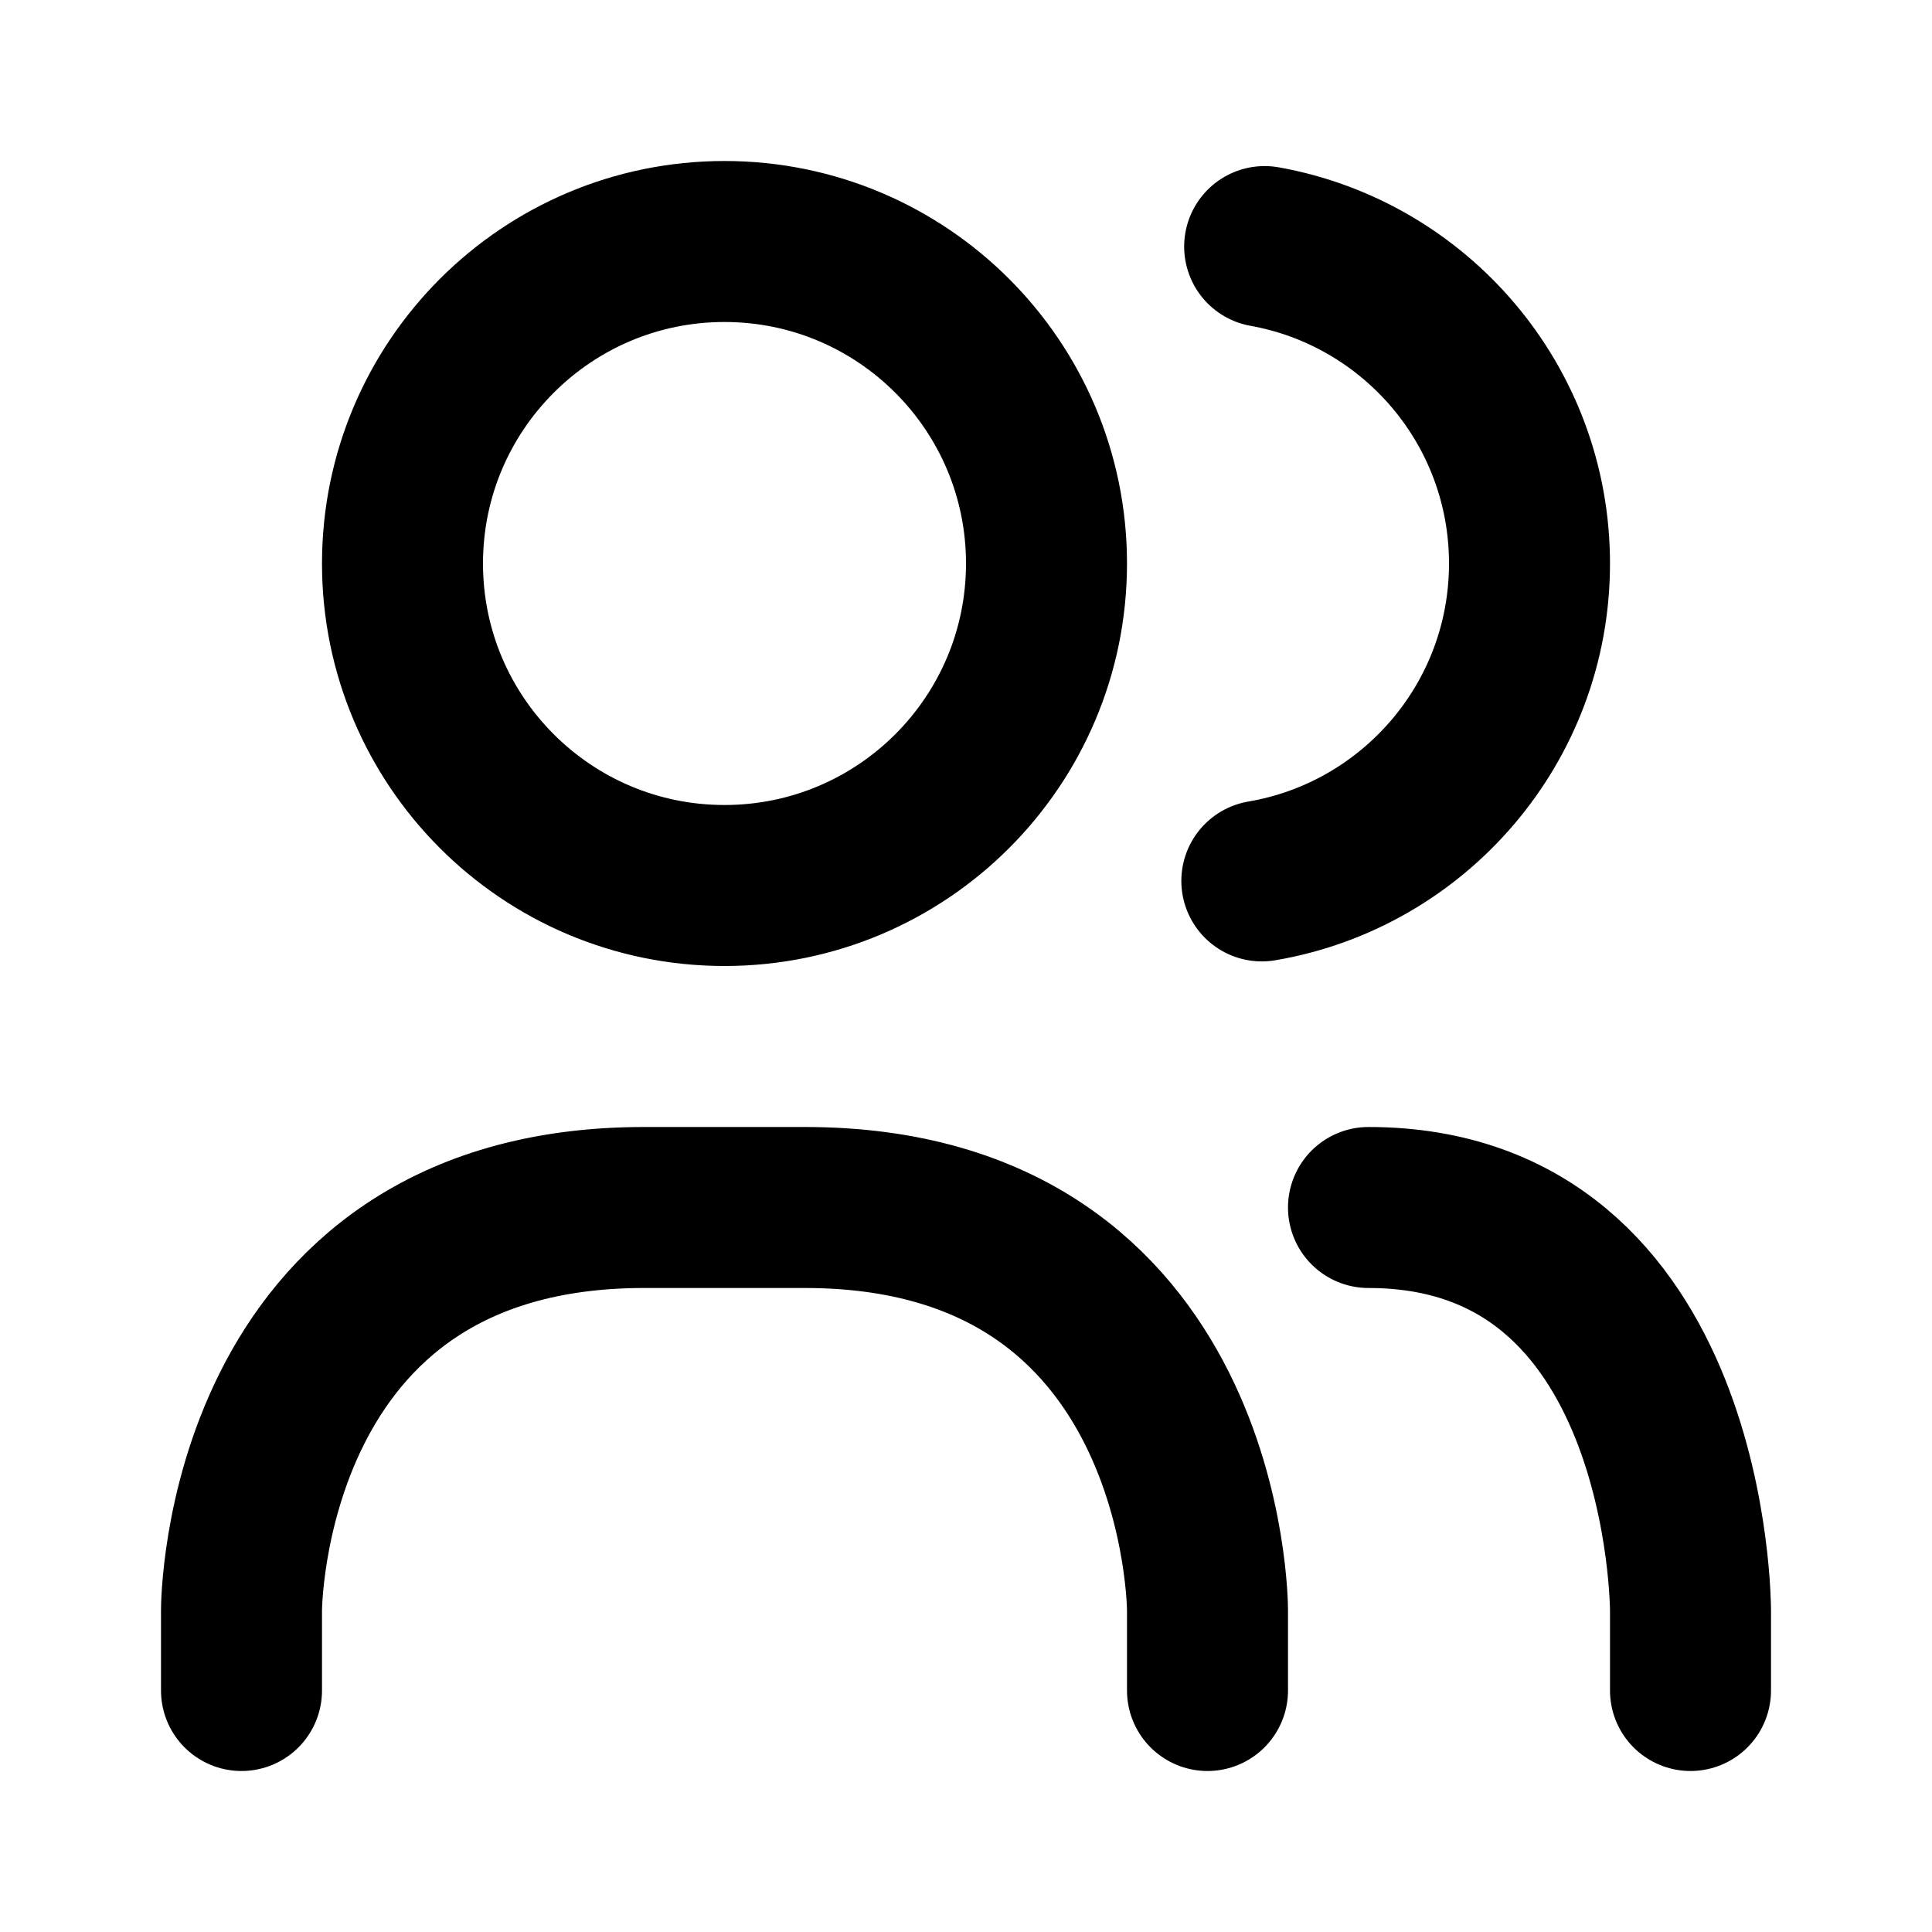
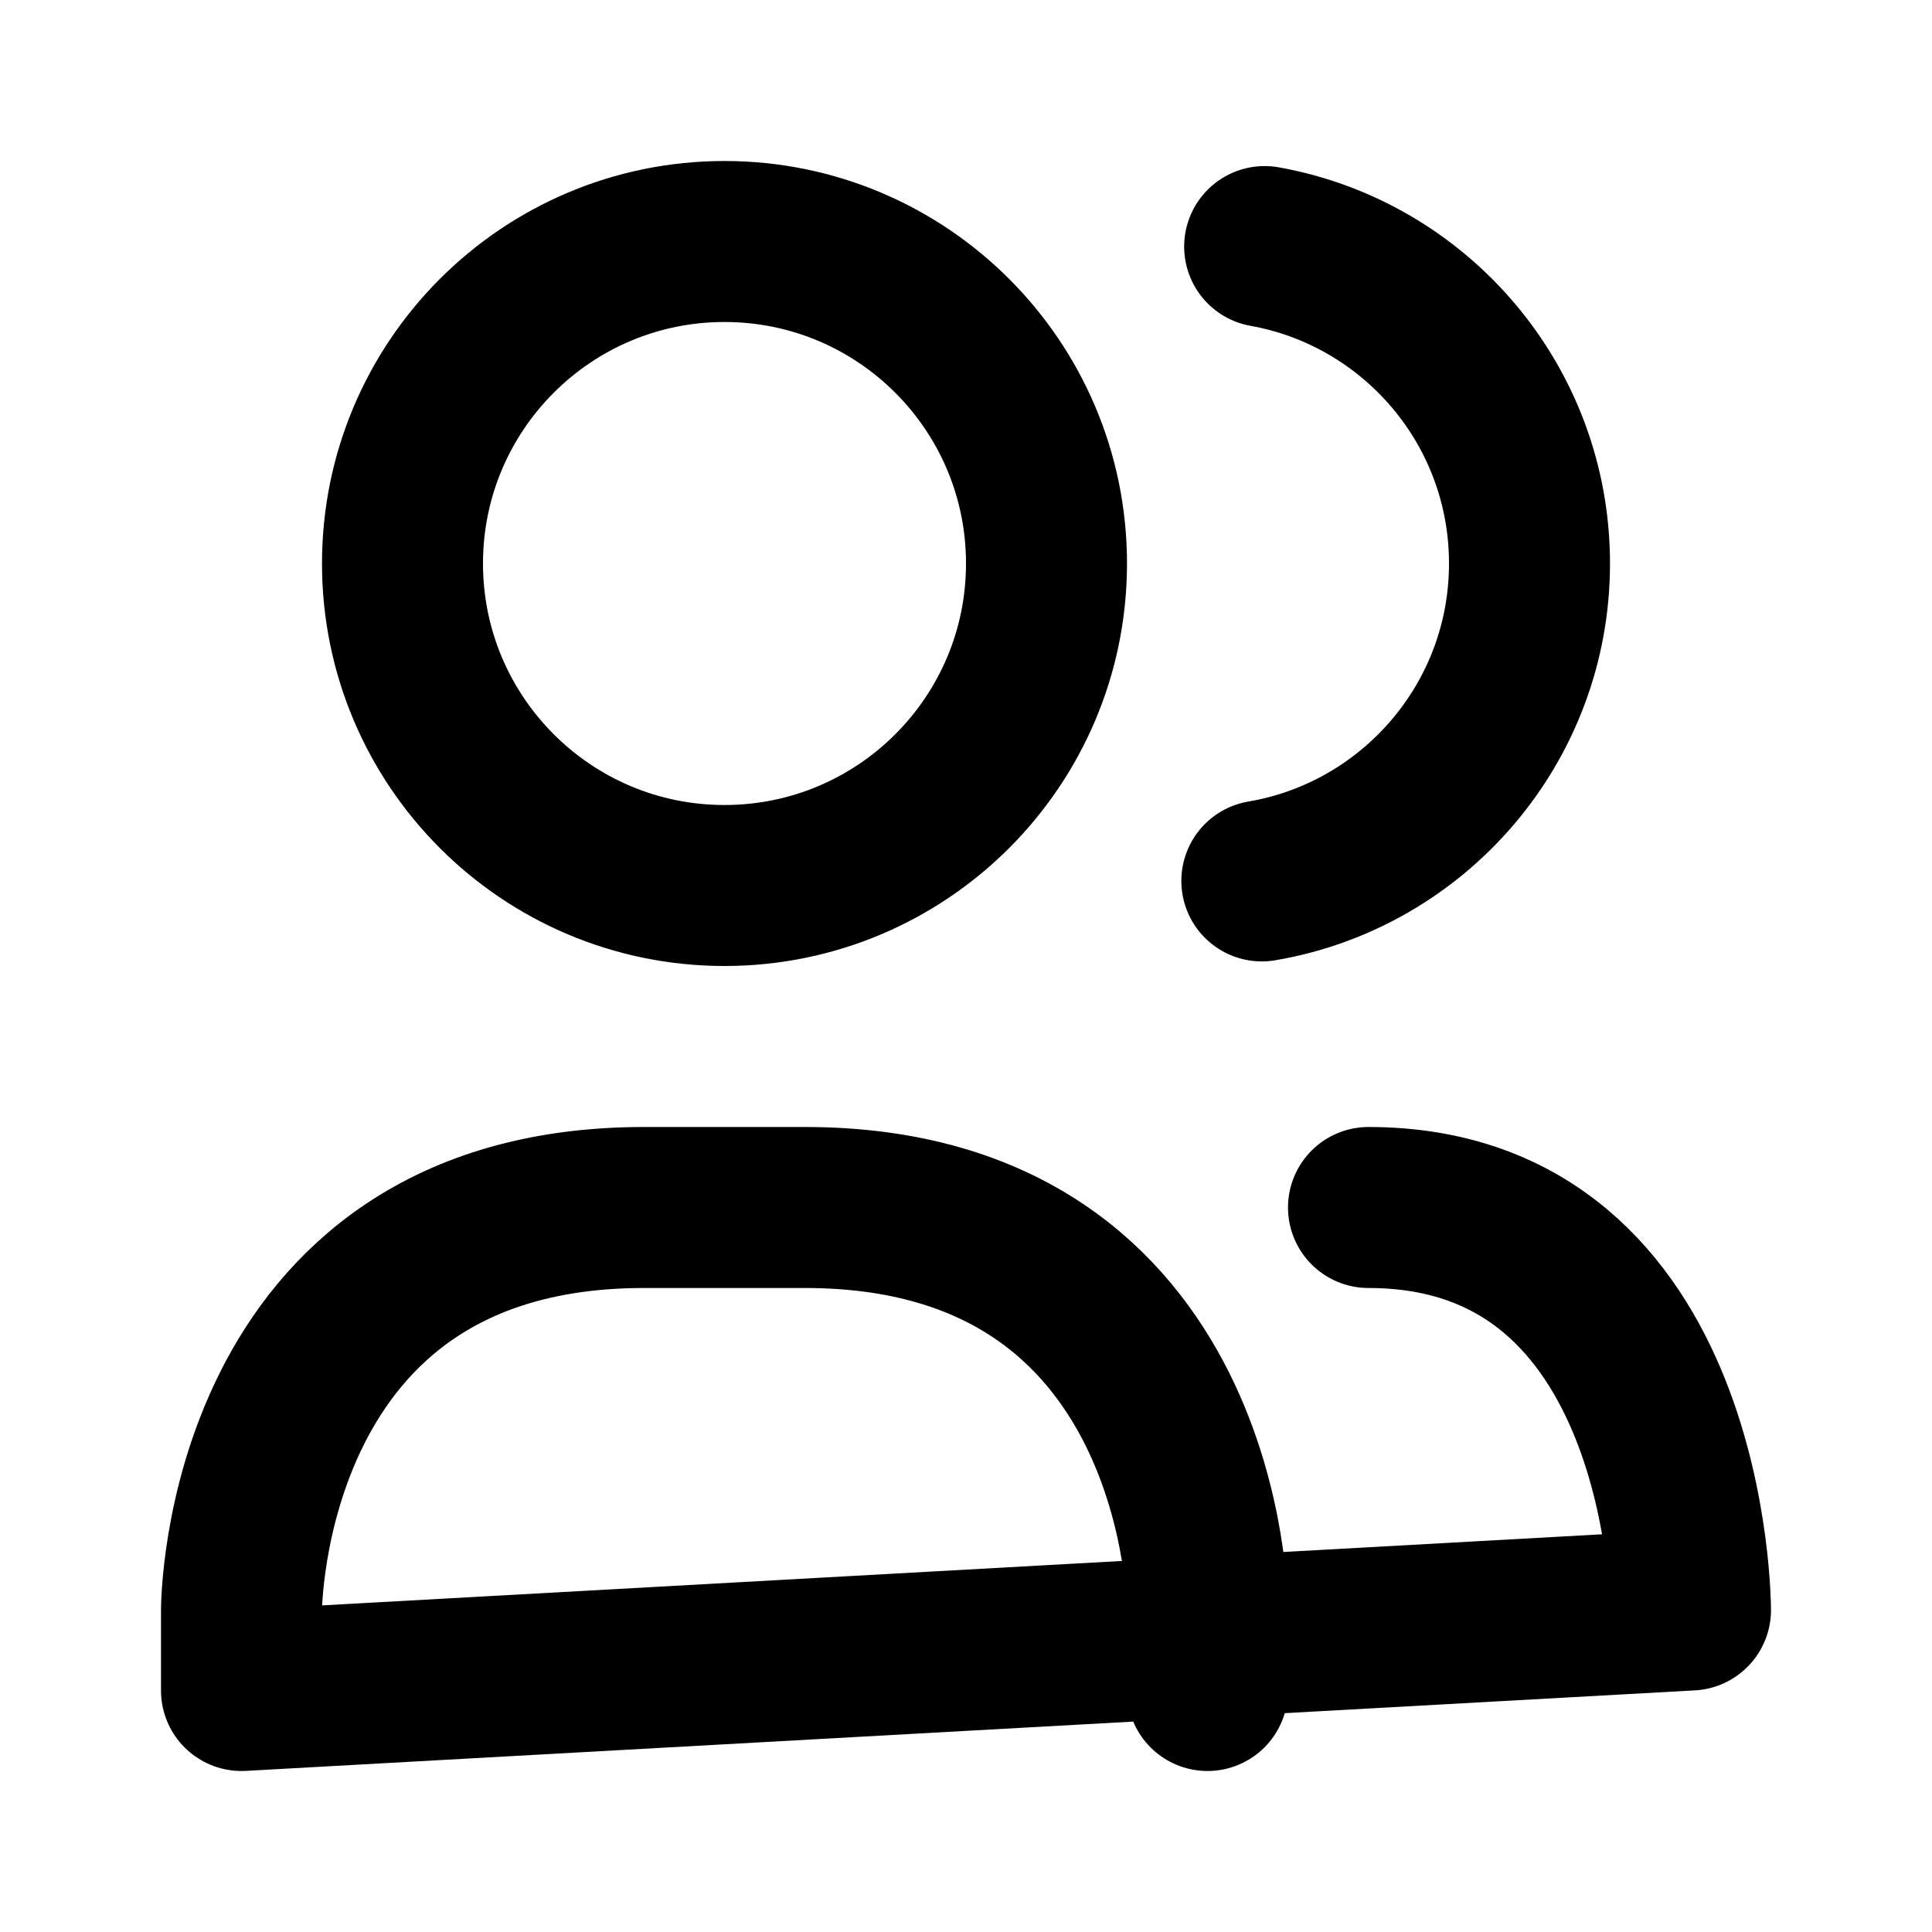
<svg xmlns="http://www.w3.org/2000/svg" viewBox="0 0 24 24" width="1em" height="1em">
-   <path fill="none" stroke="currentColor" stroke-linecap="round" stroke-linejoin="round" stroke-width="2" d="M5 7C5 4.791 6.791 3 9 3C11.209 3 13 4.791 13 7C13 9.209 11.209 11 9 11C6.791 11 5 9.209 5 7ZM15.71 3.063C17.581 3.398 19 5.033 19 7C19 8.979 17.563 10.622 15.675 10.943M15 21L15 20C15 20 15 15 10 15L8 15C3 15 3 20 3 20L3 21M21 21L21 20C21 20 21 15 17 15" />
+   <path fill="none" stroke="currentColor" stroke-linecap="round" stroke-linejoin="round" stroke-width="2" d="M5 7C5 4.791 6.791 3 9 3C11.209 3 13 4.791 13 7C13 9.209 11.209 11 9 11C6.791 11 5 9.209 5 7ZM15.71 3.063C17.581 3.398 19 5.033 19 7C19 8.979 17.563 10.622 15.675 10.943M15 21L15 20C15 20 15 15 10 15L8 15C3 15 3 20 3 20L3 21L21 20C21 20 21 15 17 15" />
</svg>